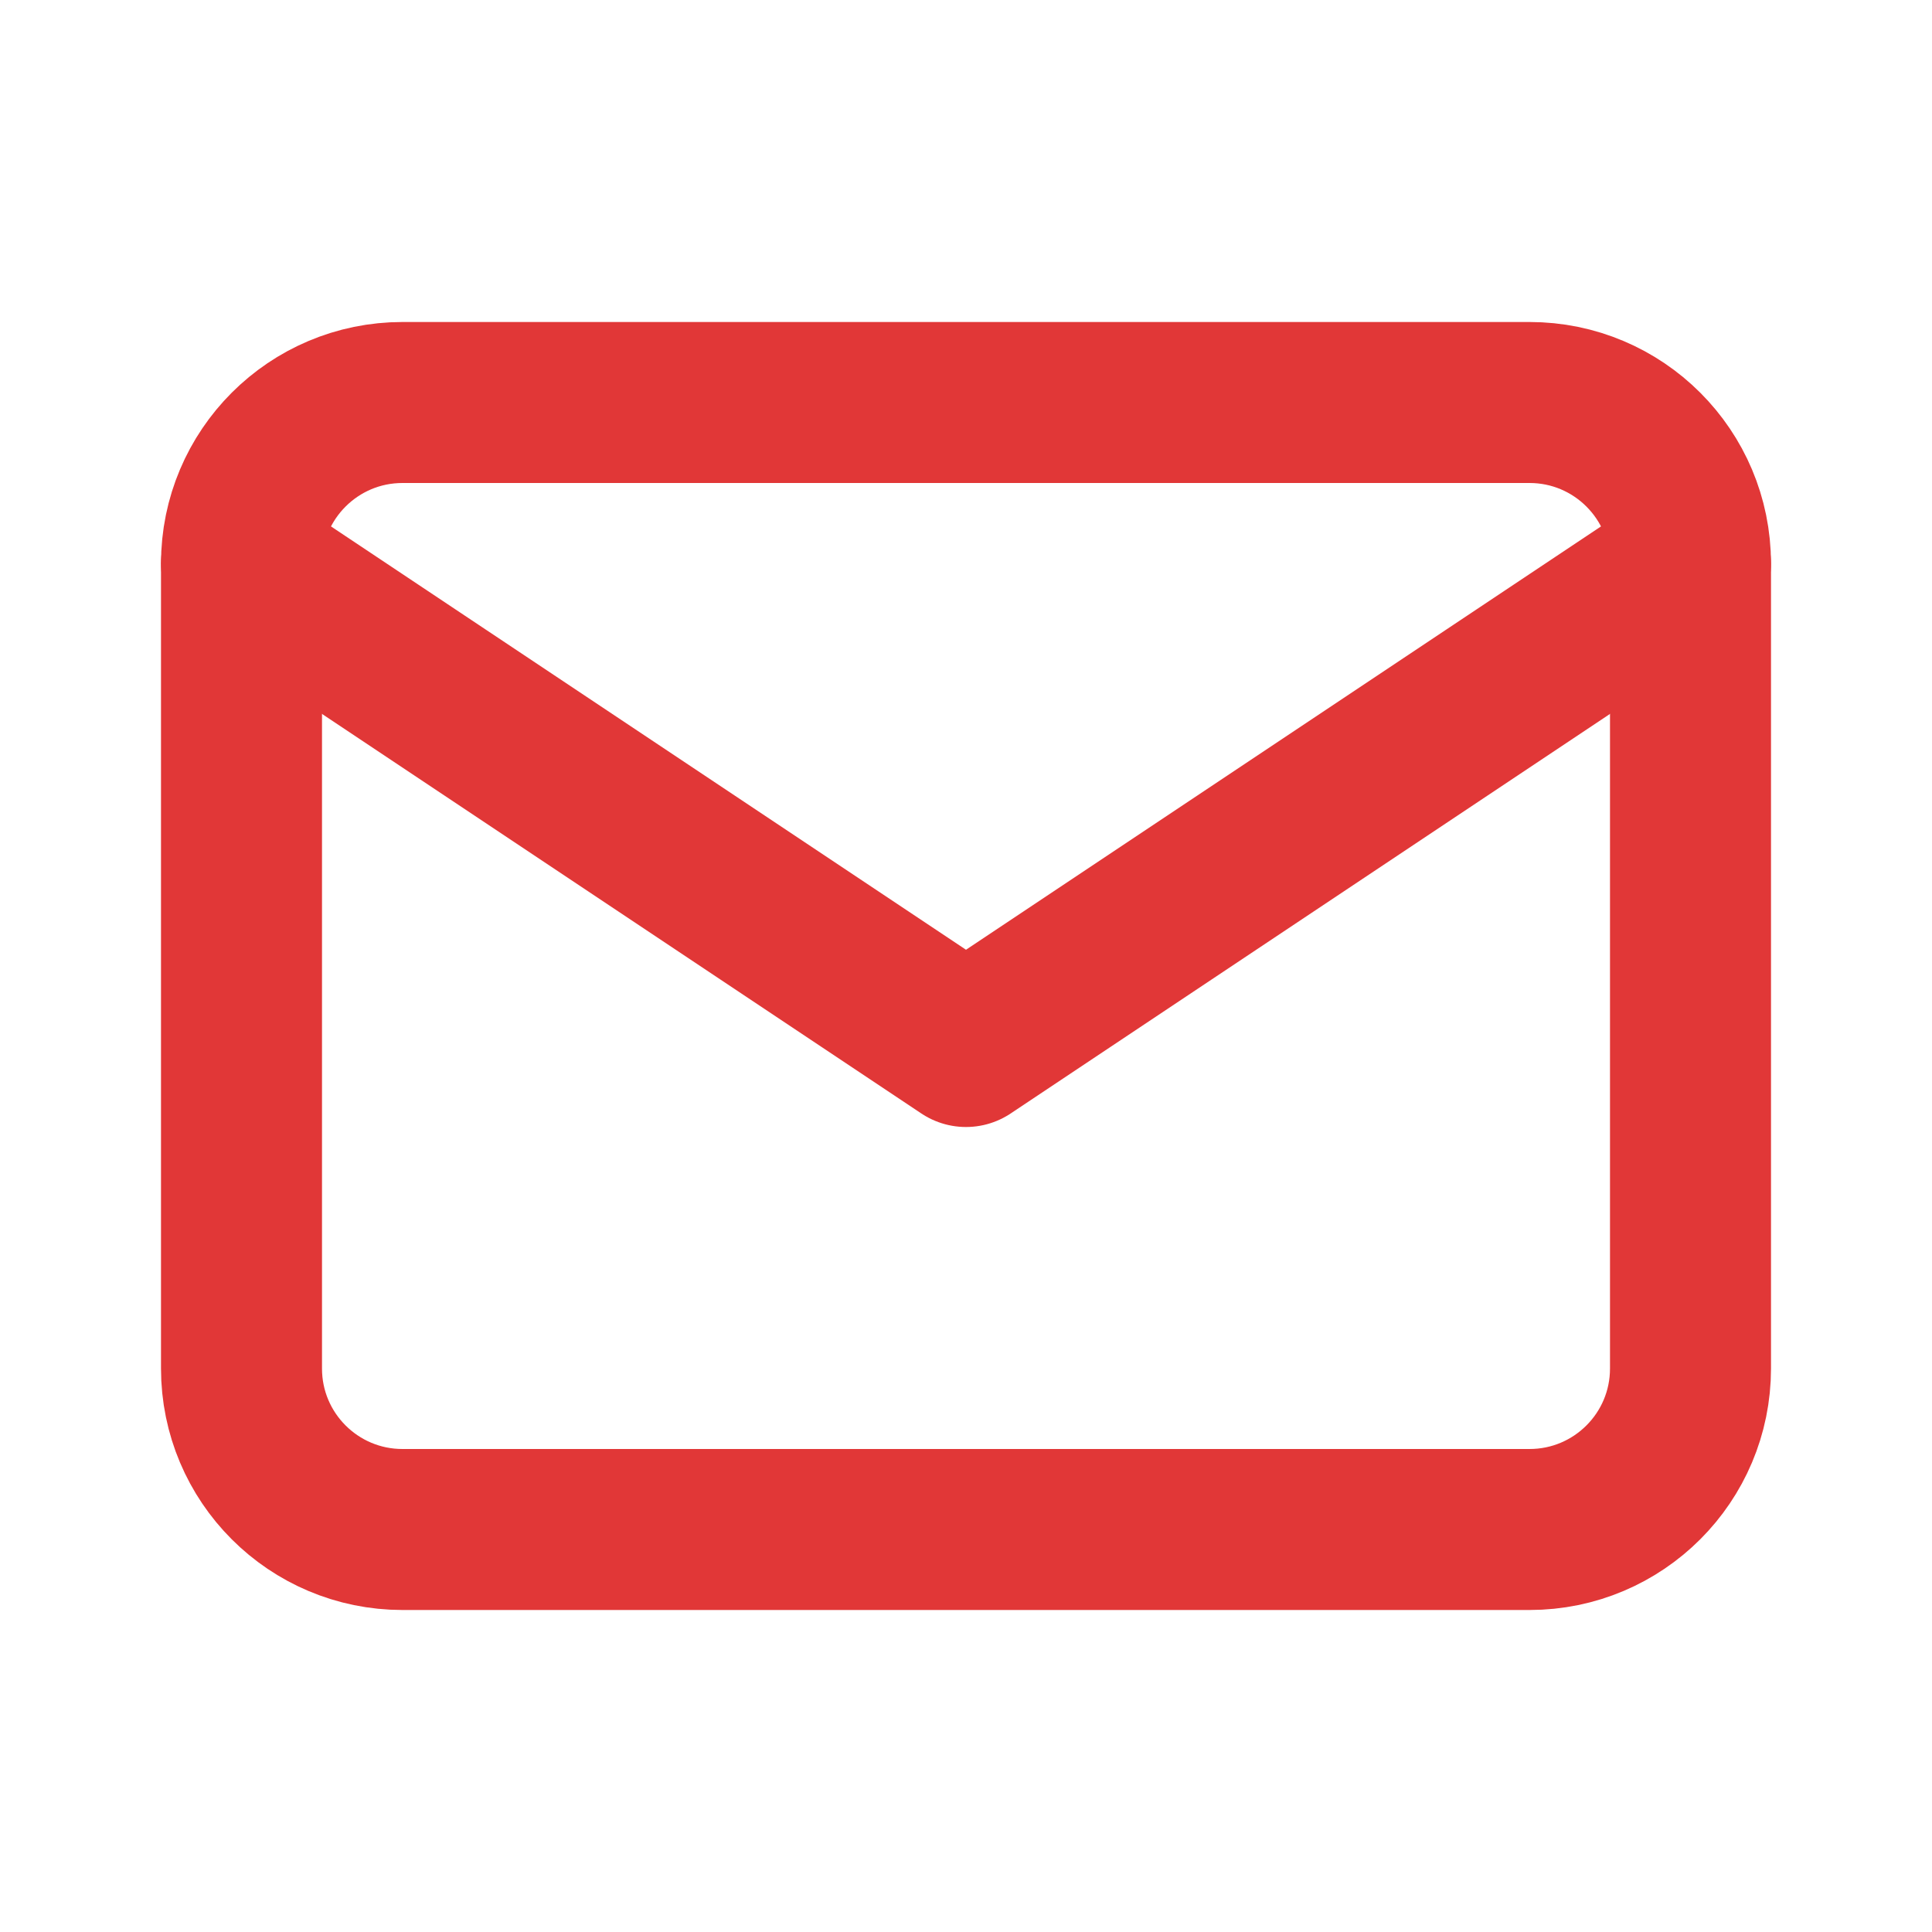
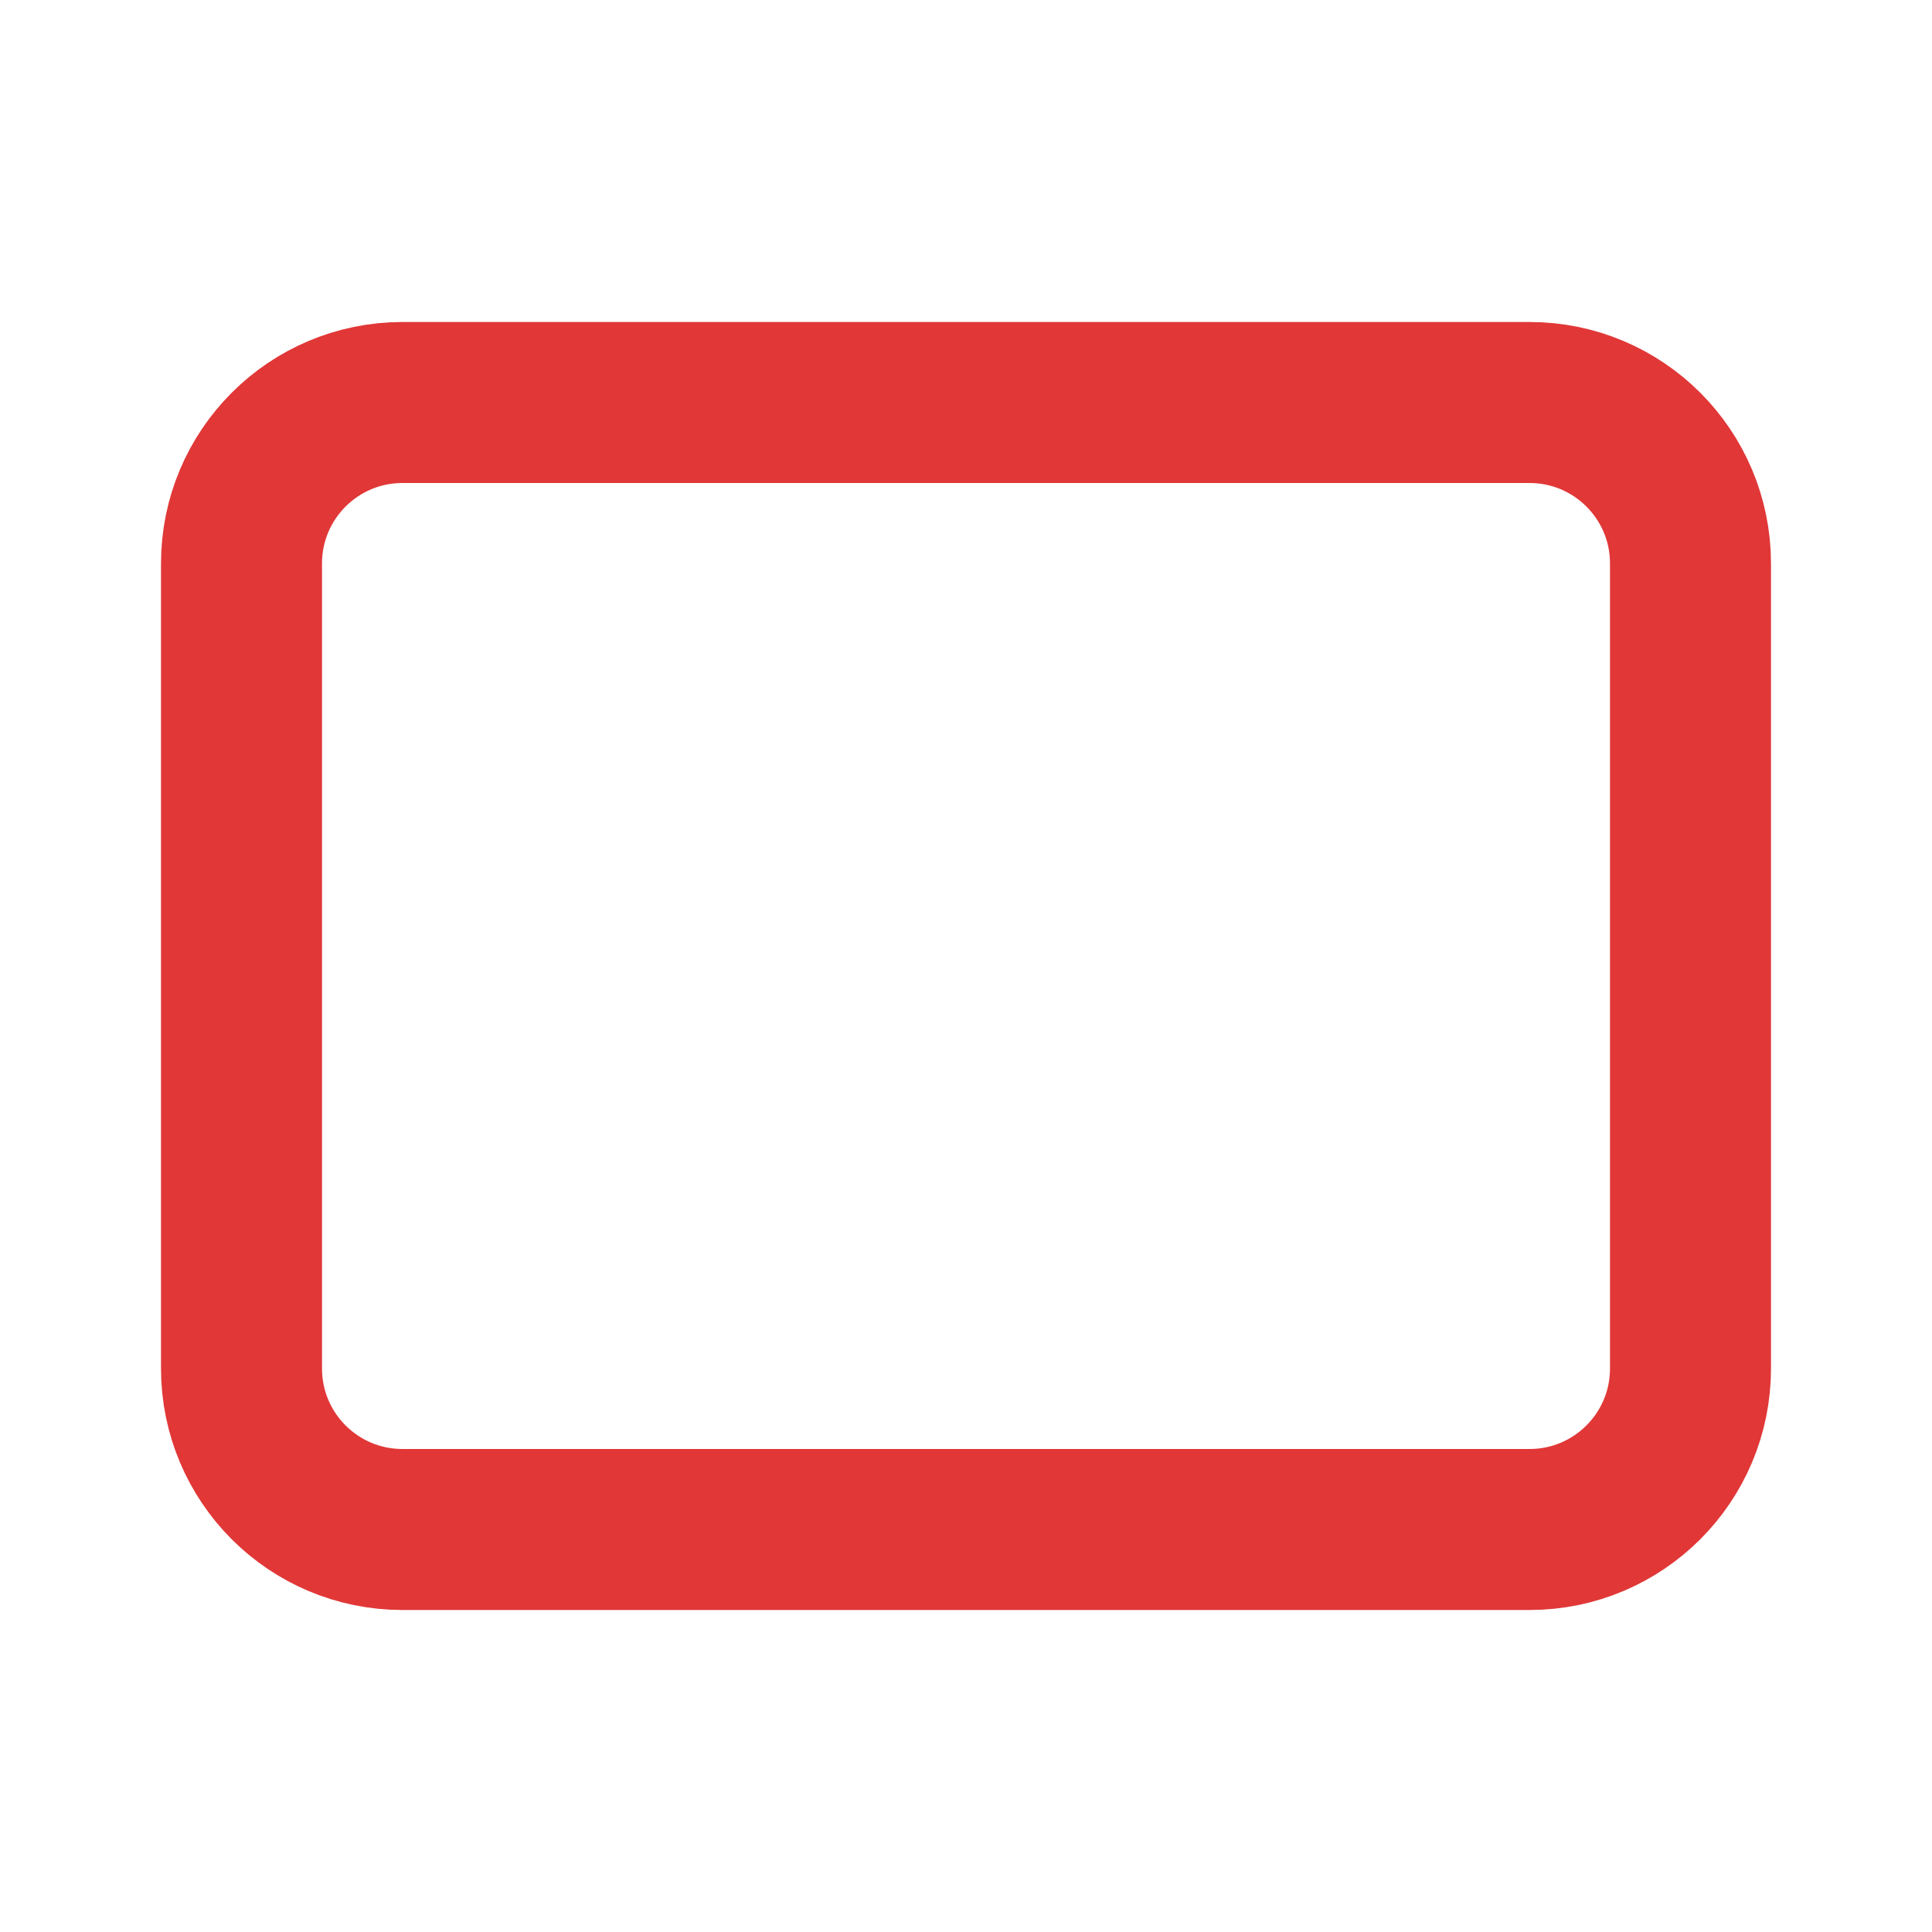
<svg xmlns="http://www.w3.org/2000/svg" width="24" height="24" viewBox="0 0 24 24" fill="none">
  <g clip-path="url(#clip0_45_355)">
    <path d="M19 5H5C3.895 5 3 5.895 3 7V17C3 18.105 3.895 19 5 19H19C20.105 19 21 18.105 21 17V7C21 5.895 20.105 5 19 5Z" stroke="#E13737" stroke-width="2" stroke-linecap="round" stroke-linejoin="round" />
-     <path d="M3 7L12 13L21 7" stroke="#E13737" stroke-width="2" stroke-linecap="round" stroke-linejoin="round" />
  </g>
  <defs>
    <clipPath id="clip0_45_355">
      <rect width="24" height="24" fill="white" />
    </clipPath>
  </defs>
</svg>